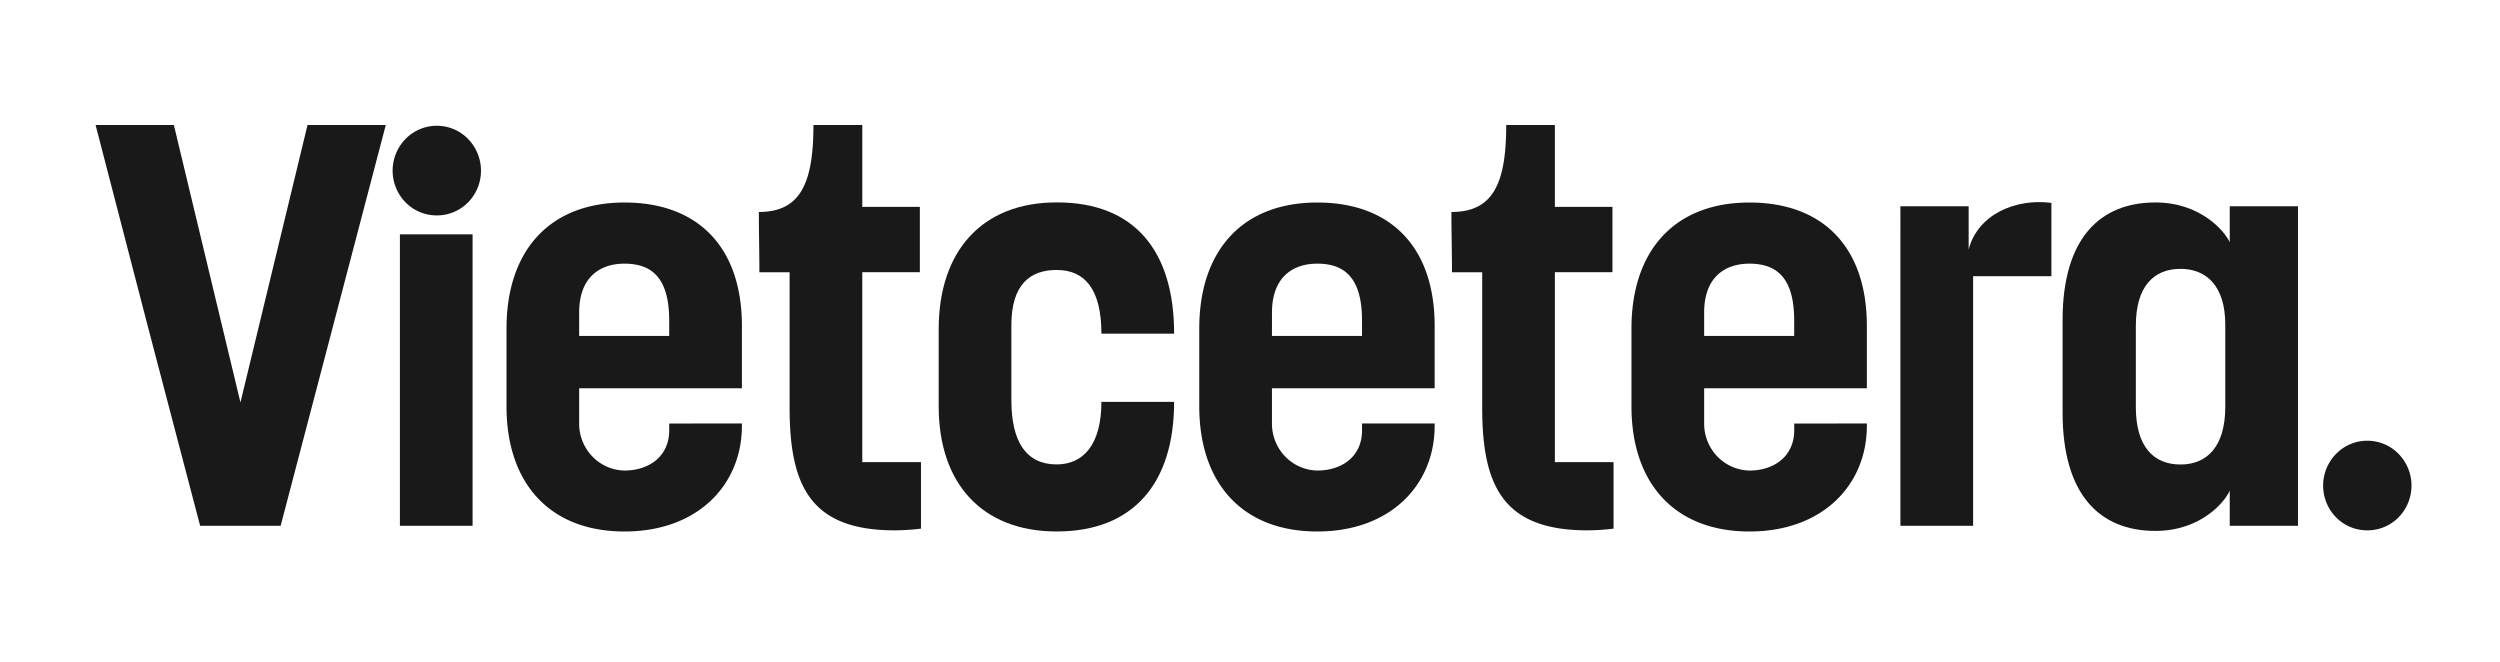
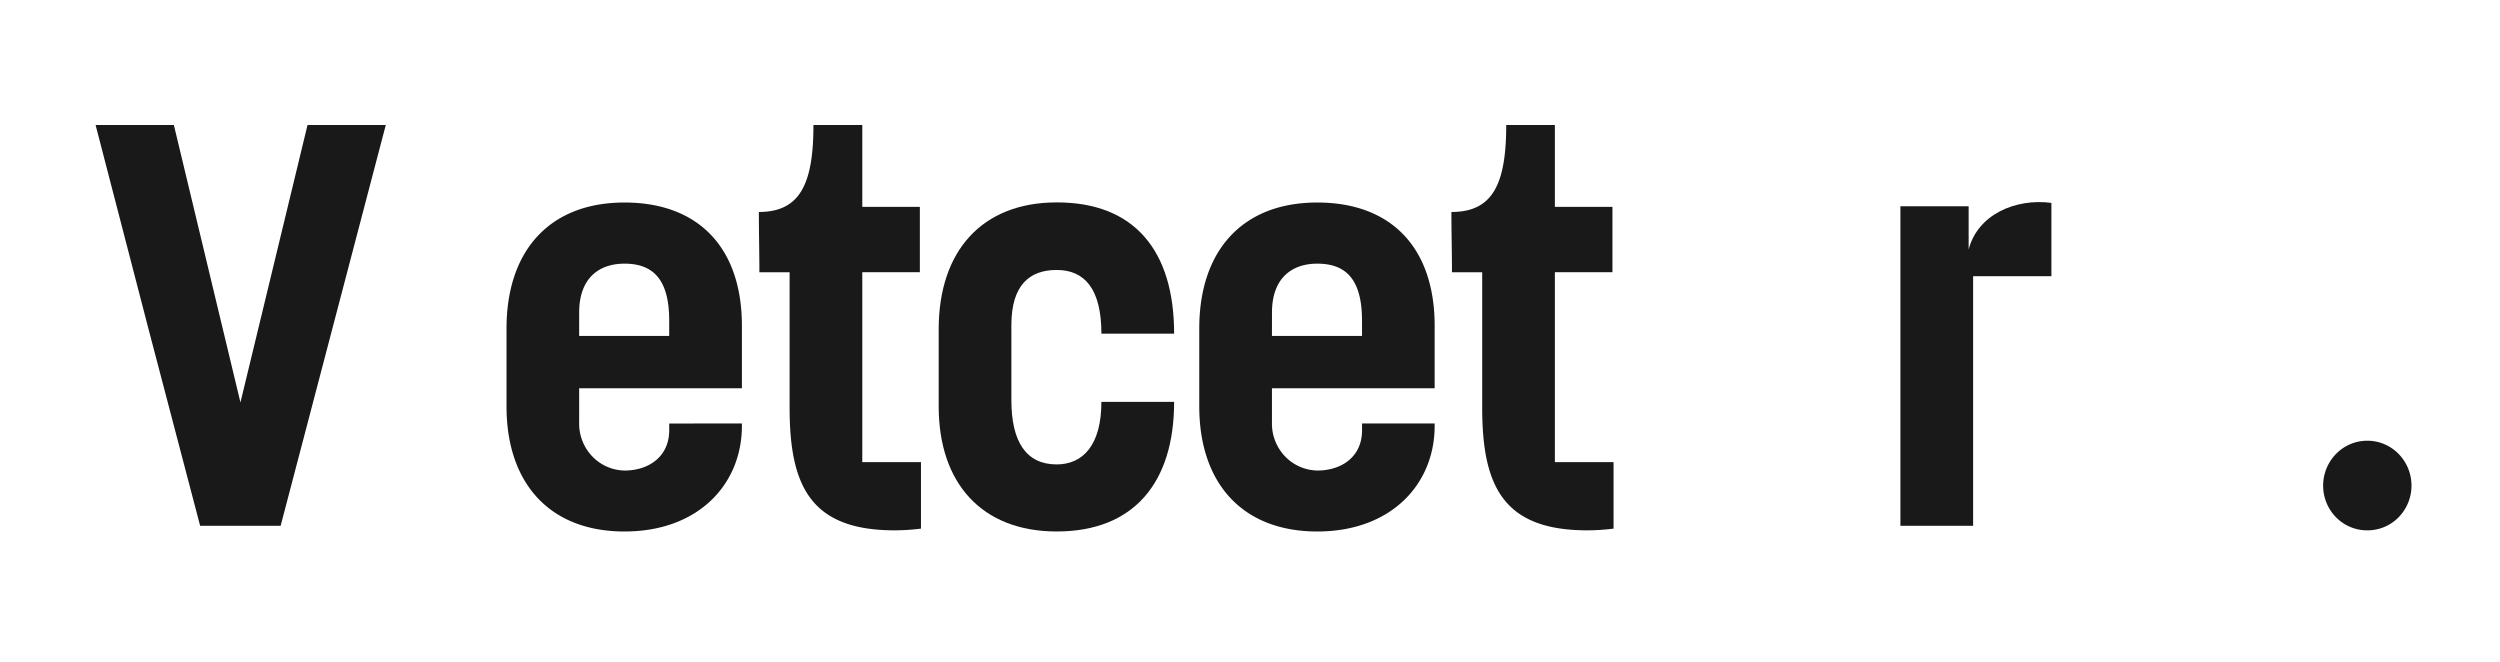
<svg xmlns="http://www.w3.org/2000/svg" width="340" height="90" viewBox="0 0 340 90">
  <g id="Group_161" data-name="Group 161" transform="translate(11785 4923)">
-     <rect id="Rectangle_239" data-name="Rectangle 239" width="340" height="90" transform="translate(-11785 -4923)" fill="rgba(255,255,255,0)" />
    <g id="logo-international" transform="translate(-11772 -4917.25)">
      <path id="Path_651" data-name="Path 651" d="M0,11.25H10.646L19.7,48.98l9.123-37.73H39.467l-14.3,54.508H14.218Q7.03,38.51,0,11.25Z" fill="#181918" />
-       <path id="Path_652" data-name="Path 652" d="M51.271,65.76H41.387V26.122h9.884ZM46.378,23.546a5.931,5.931,0,0,1-4.229-1.781,6.167,6.167,0,0,1,.008-8.62,5.938,5.938,0,0,1,8.5,0,6.18,6.18,0,0,1,1.3,6.653,6.089,6.089,0,0,1-1.3,1.976,5.975,5.975,0,0,1-1.95,1.316,5.893,5.893,0,0,1-2.3.455" fill="#181918" />
      <path id="Path_653" data-name="Path 653" d="M65.766,39.937H78.011v-2.09c0-5.8-2.36-7.74-6.084-7.74-3.5,0-6.16,2.007-6.16,6.634ZM87.9,51.845v.315c0,7.961-5.932,14.373-15.969,14.373-10.189,0-16.045-6.573-16.045-17.01V38.931c0-10.592,5.856-17.138,16.045-17.138C81.963,21.793,87.9,27.9,87.9,38.571v8.48H65.766v4.716A6.437,6.437,0,0,0,67.531,56.3a6.226,6.226,0,0,0,4.4,1.943c3.344,0,6.084-1.929,6.084-5.484v-.912Z" fill="#181918" />
      <path id="Path_654" data-name="Path 654" d="M90.179,23.08c5.546,0,7.449-3.671,7.449-11.83h6.645V22.384H112.1v8.889h-7.829V57.1h7.981v9.044a29.487,29.487,0,0,1-3.572.232c-11.483,0-14.294-6.081-14.294-16.7v-18.4h-4.11c0-2.764-.071-5.412-.071-8.193" fill="#181918" />
      <path id="Path_655" data-name="Path 655" d="M146.681,48.9c0,11-5.481,17.63-15.974,17.63-10.189,0-16.045-6.573-16.045-17.01v-10.5c0-10.592,5.856-17.243,16.045-17.243,10.569-.022,15.974,6.562,15.974,17.851h-9.89c0-6.081-2.284-8.663-6.084-8.663-3.648,0-6.16,2.012-6.16,7.5V48.67c0,5.722,2.055,8.74,6.16,8.74,3.572,0,6.084-2.631,6.084-8.508Z" fill="#181918" />
      <path id="Path_656" data-name="Path 656" d="M159.985,39.937h12.249v-2.09c0-5.8-2.359-7.74-6.084-7.74-3.5,0-6.16,2.007-6.16,6.634Zm22.128,11.908v.315c0,7.961-5.931,14.373-15.968,14.373-10.189,0-16.045-6.573-16.045-17.01V38.931c0-10.592,5.856-17.138,16.045-17.138,10.037,0,15.968,6.109,15.968,16.778v8.48H159.985v4.716a6.435,6.435,0,0,0,1.764,4.531,6.226,6.226,0,0,0,4.4,1.943c3.371,0,6.089-1.913,6.089-5.467v-.929Z" fill="#181918" />
-       <path id="Path_657" data-name="Path 657" d="M218.764,39.937h12.245v-2.09c0-5.8-2.36-7.74-6.084-7.74-3.5,0-6.161,2.007-6.161,6.634Zm22.129,11.908v.315c0,7.961-5.932,14.373-15.968,14.373-10.189,0-16.045-6.573-16.045-17.01V38.931c0-10.592,5.856-17.138,16.045-17.138,10.036,0,15.968,6.109,15.968,16.778v8.48H218.764v4.716A6.446,6.446,0,0,0,220.53,56.3a6.235,6.235,0,0,0,4.4,1.944c3.343,0,6.084-1.929,6.084-5.484v-.912Z" fill="#181918" />
      <path id="Path_658" data-name="Path 658" d="M265.99,31.815H255.344V65.758h-9.889V22.306h9.281v5.877c1.228-4.771,6.388-6.982,11.254-6.341Z" fill="#181918" />
-       <path id="Path_659" data-name="Path 659" d="M289.636,49.6V38.388c0-5.257-2.582-7.574-6.084-7.574-3.648,0-6.078,2.394-6.078,7.74V49.61c0,5.412,2.43,7.812,6.078,7.812S289.636,54.923,289.636,49.6Zm-22.123.774V37.785c0-11.211,5.165-16,12.62-16,6.236,0,9.5,4.019,10.112,5.412V22.306h9.281V65.758h-9.281V60.965c-.609,1.471-3.876,5.49-10.112,5.49C272.521,66.455,267.513,61.48,267.513,50.373Z" fill="#181918" />
      <path id="Path_660" data-name="Path 660" d="M308.954,66.378a5.9,5.9,0,0,1-2.3-.455,5.966,5.966,0,0,1-1.949-1.316,6.074,6.074,0,0,1-1.3-1.976,6.178,6.178,0,0,1,1.3-6.653,5.938,5.938,0,0,1,8.5,0,6.167,6.167,0,0,1,.008,8.619,5.929,5.929,0,0,1-4.229,1.781" fill="#181918" />
      <path id="Path_661" data-name="Path 661" d="M184.392,23.08c5.551,0,7.454-3.671,7.454-11.83h6.617V22.384h7.829v8.889h-7.829V57.1h7.981v9.044a29.487,29.487,0,0,1-3.572.232c-11.483,0-14.294-6.081-14.294-16.7v-18.4h-4.11C184.468,28.509,184.392,25.861,184.392,23.08Z" fill="#181918" />
    </g>
  </g>
</svg>